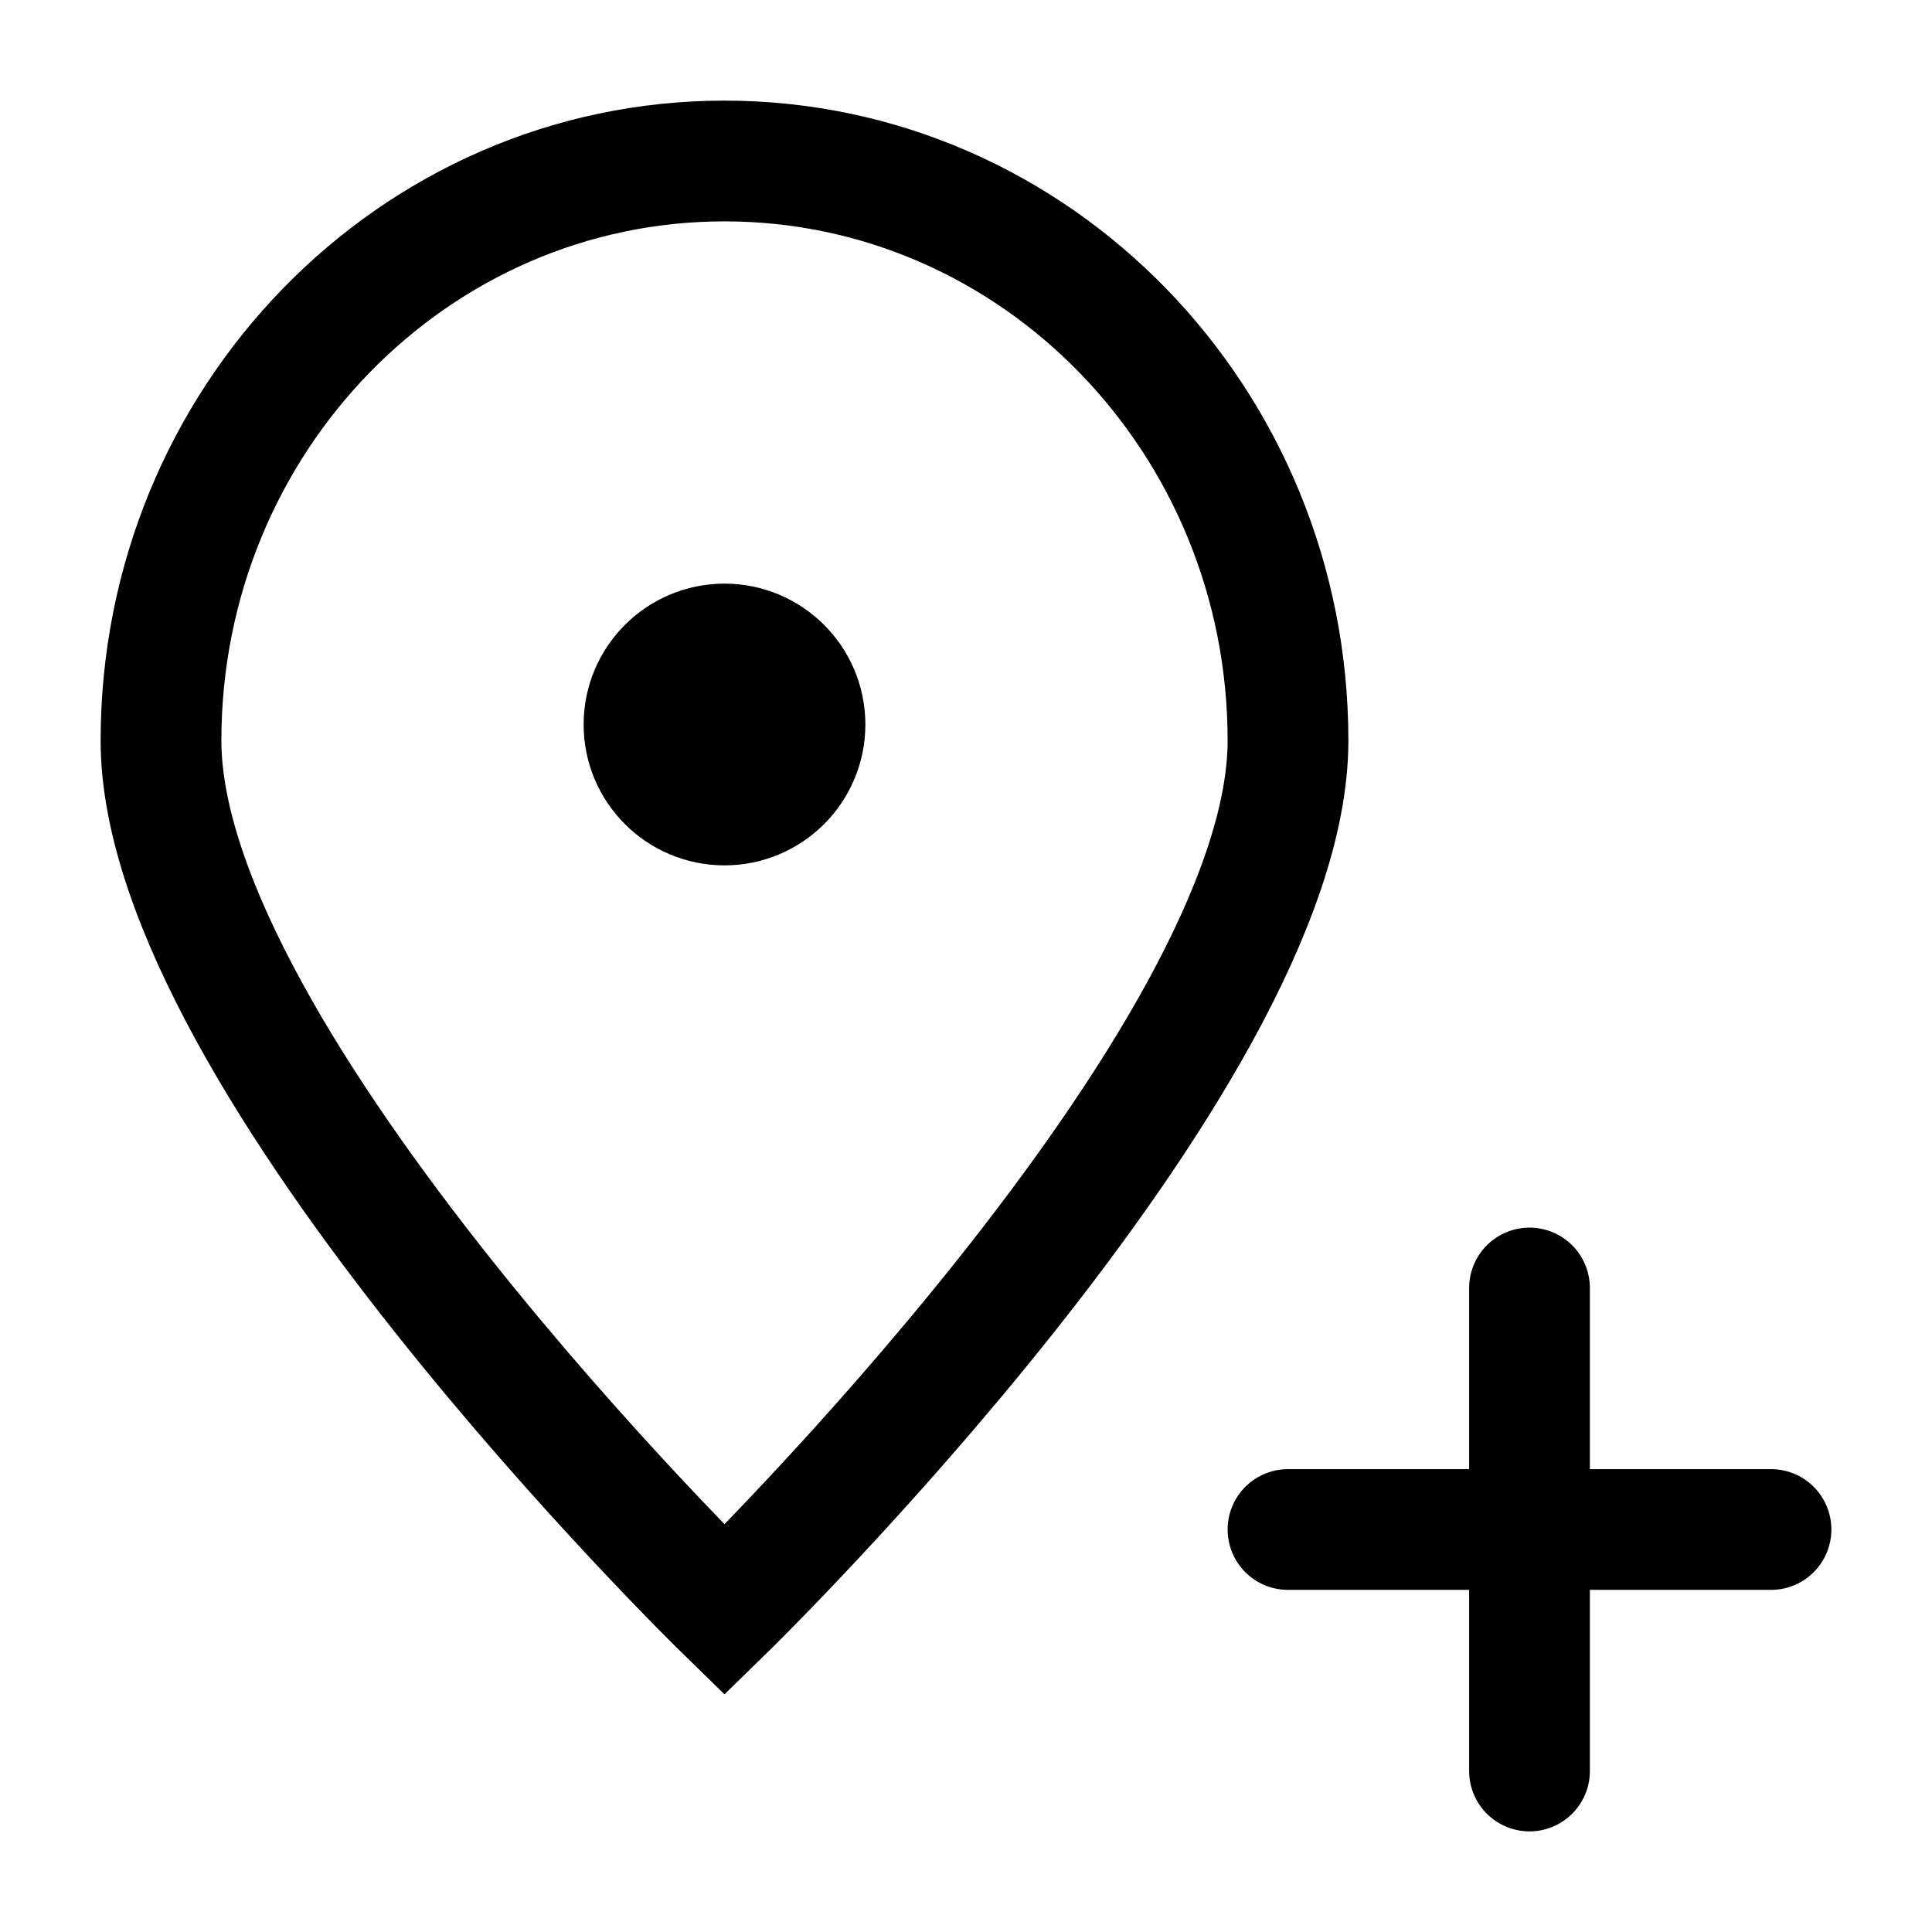
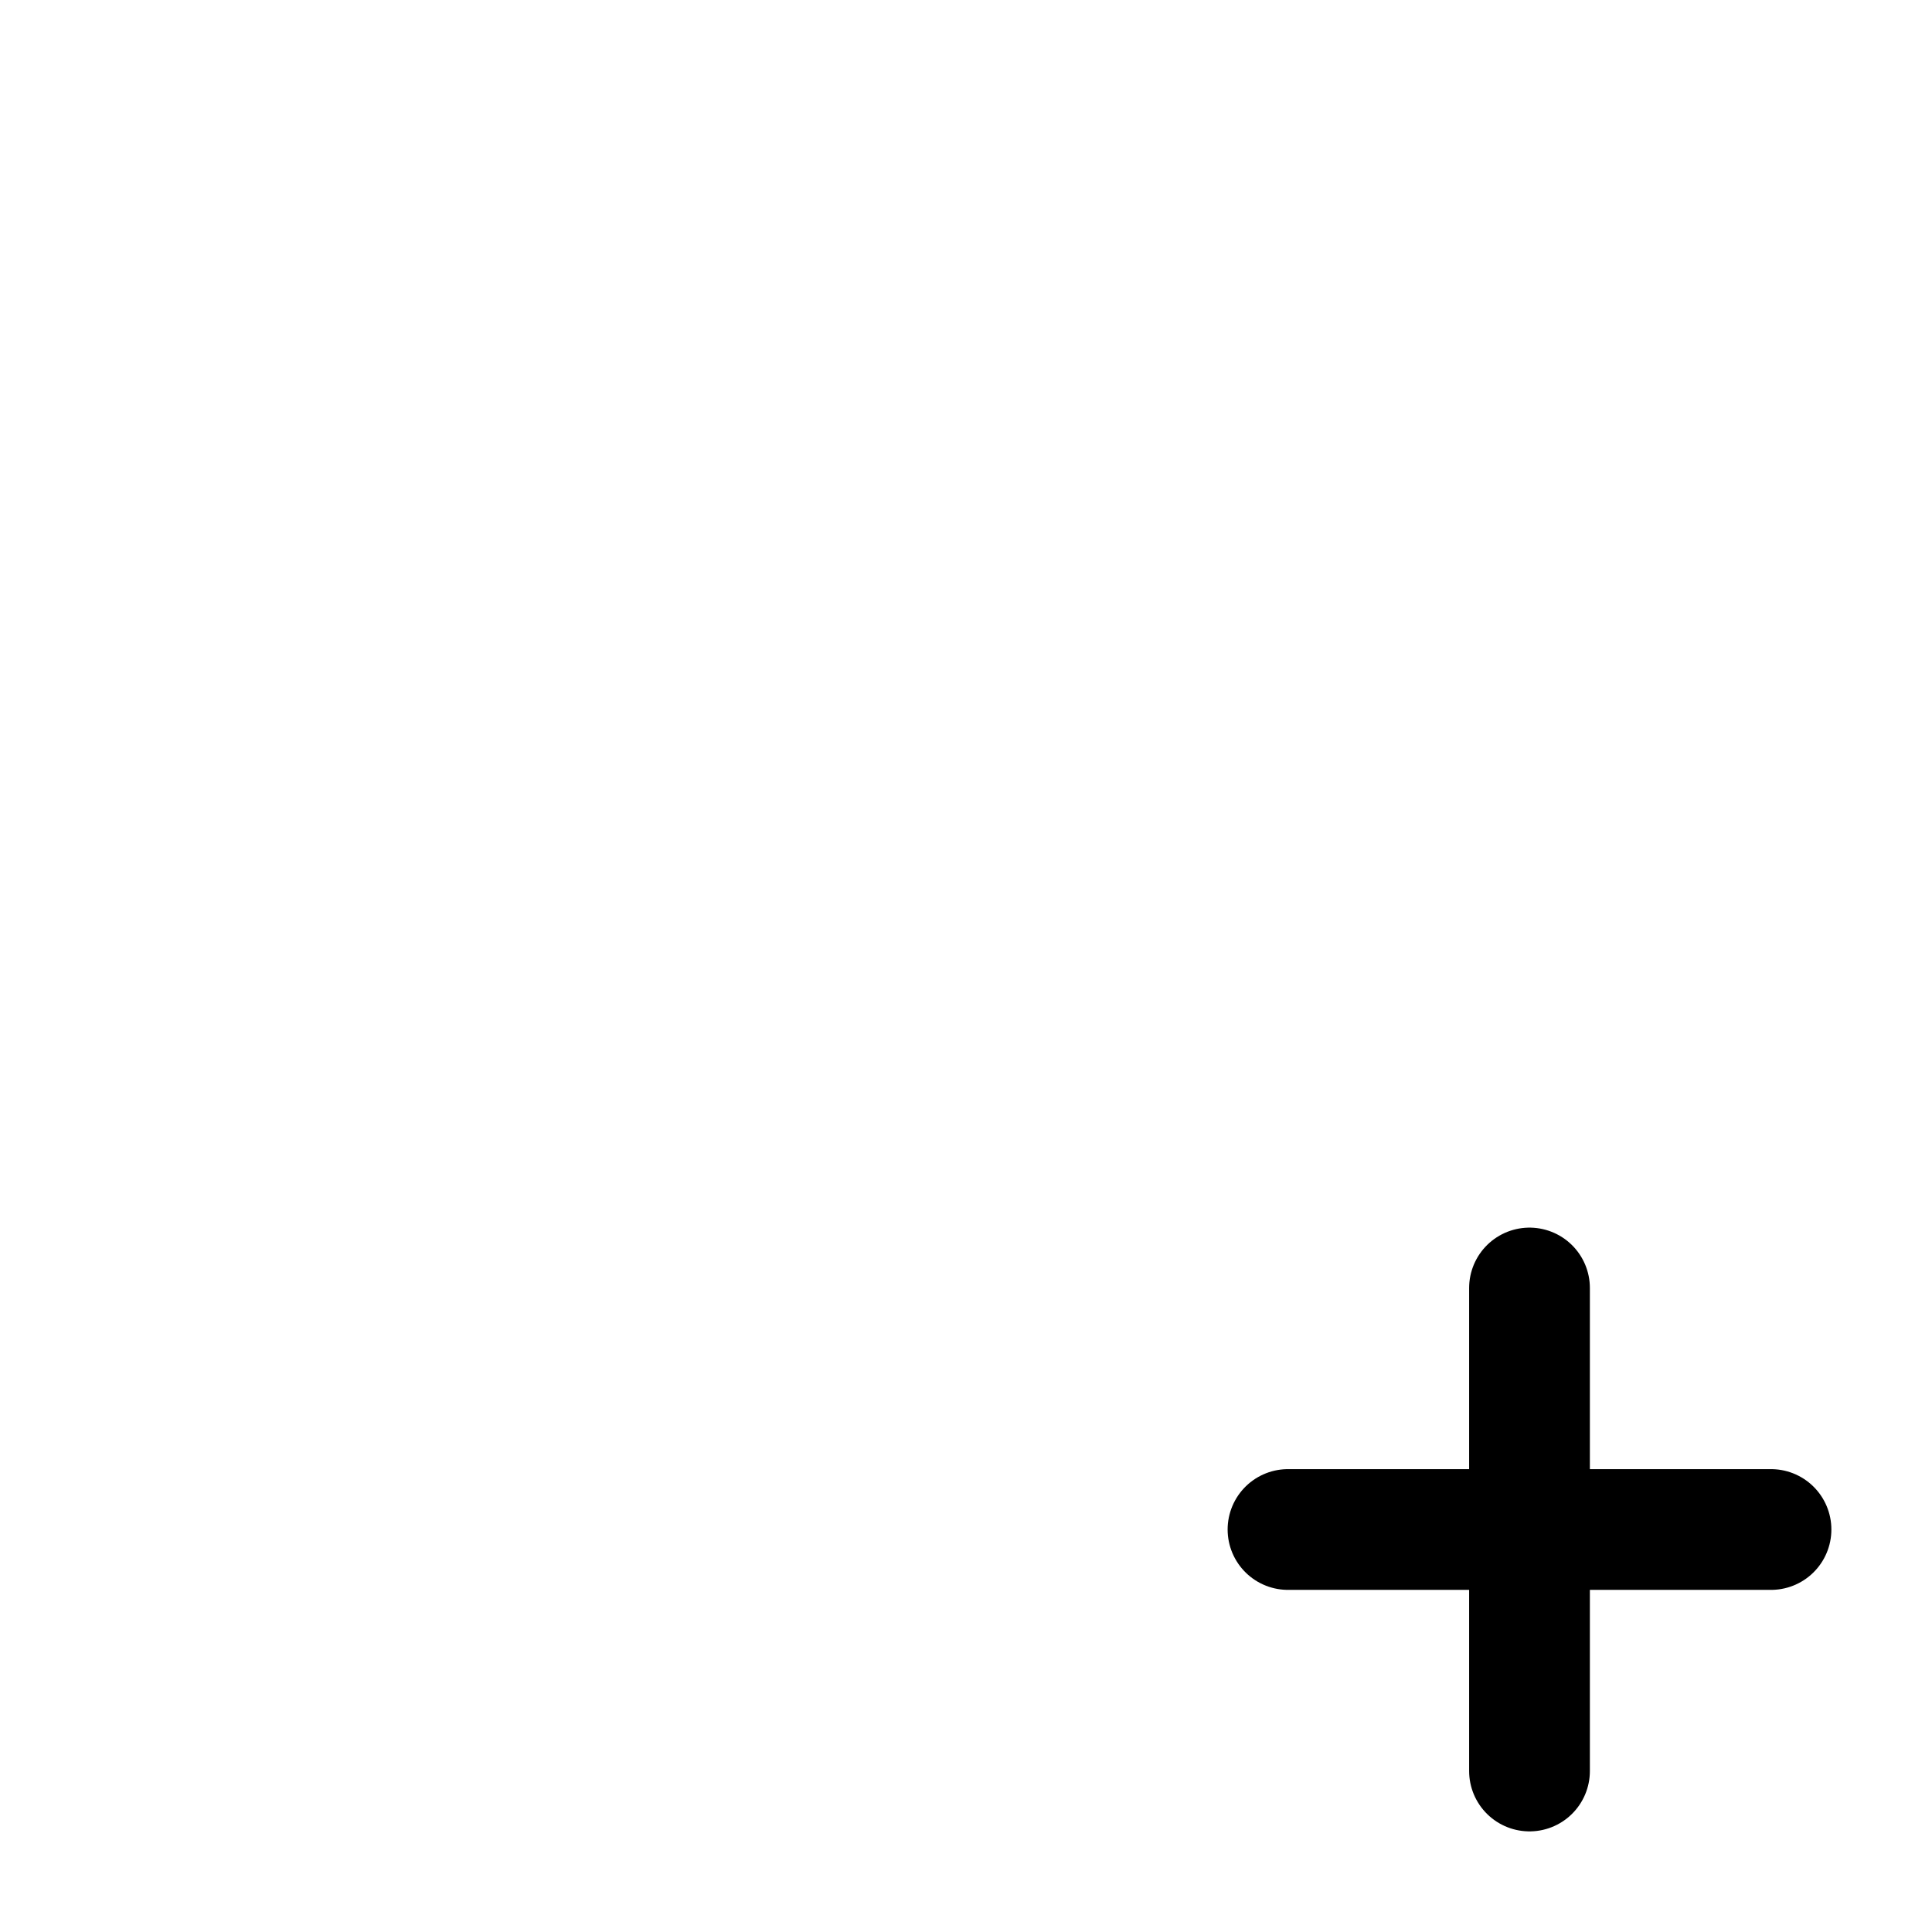
<svg xmlns="http://www.w3.org/2000/svg" width="800px" height="800px" viewBox="0 0 24 24" fill="none">
-   <path d="M16 9.2C16 13.177 9 20 9 20C9 20 2 13.177 2 9.2C2 5.224 5.134 2 9 2C12.866 2 16 5.224 16 9.2Z" stroke="#000000" stroke-width="1.5" />
-   <path d="M9 10C9.552 10 10 9.552 10 9C10 8.448 9.552 8 9 8C8.448 8 8 8.448 8 9C8 9.552 8.448 10 9 10Z" fill="#000000" stroke="#000000" stroke-width="1.5" stroke-linecap="round" stroke-linejoin="round" />
  <path d="M16 19H19M22 19H19M19 19V16M19 19V22" stroke="#000000" stroke-width="1.5" stroke-linecap="round" stroke-linejoin="round" />
</svg>